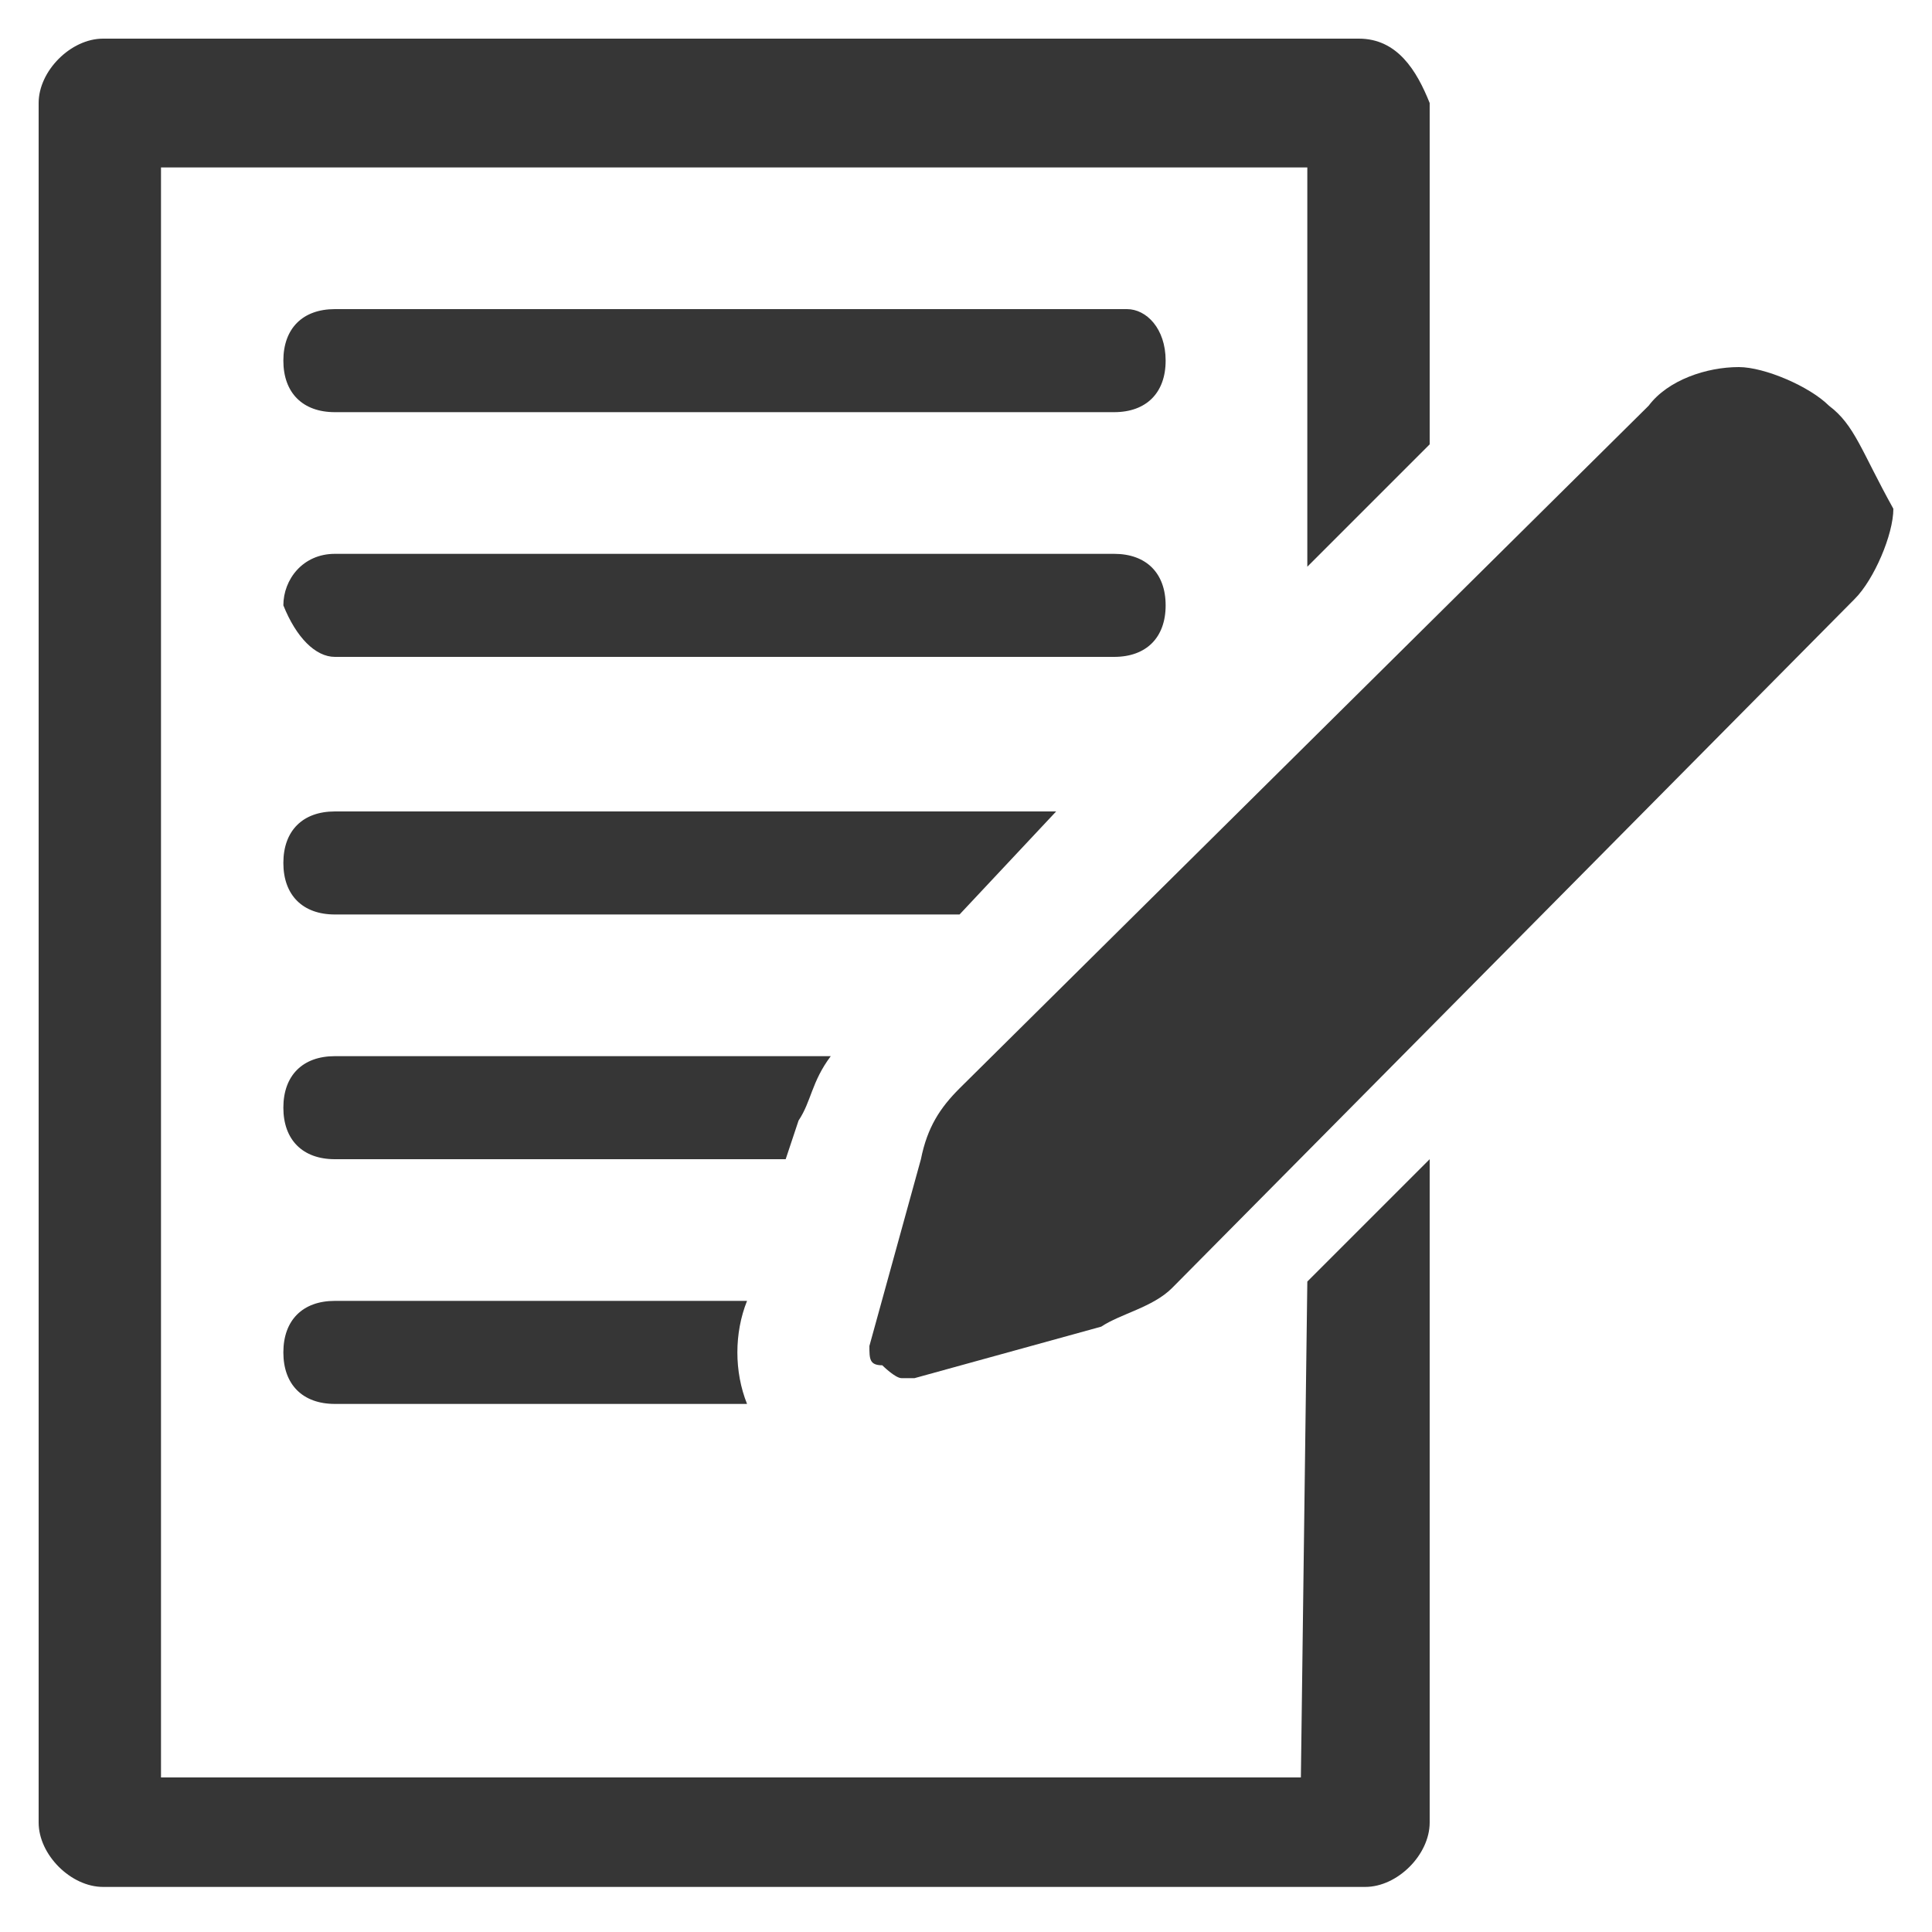
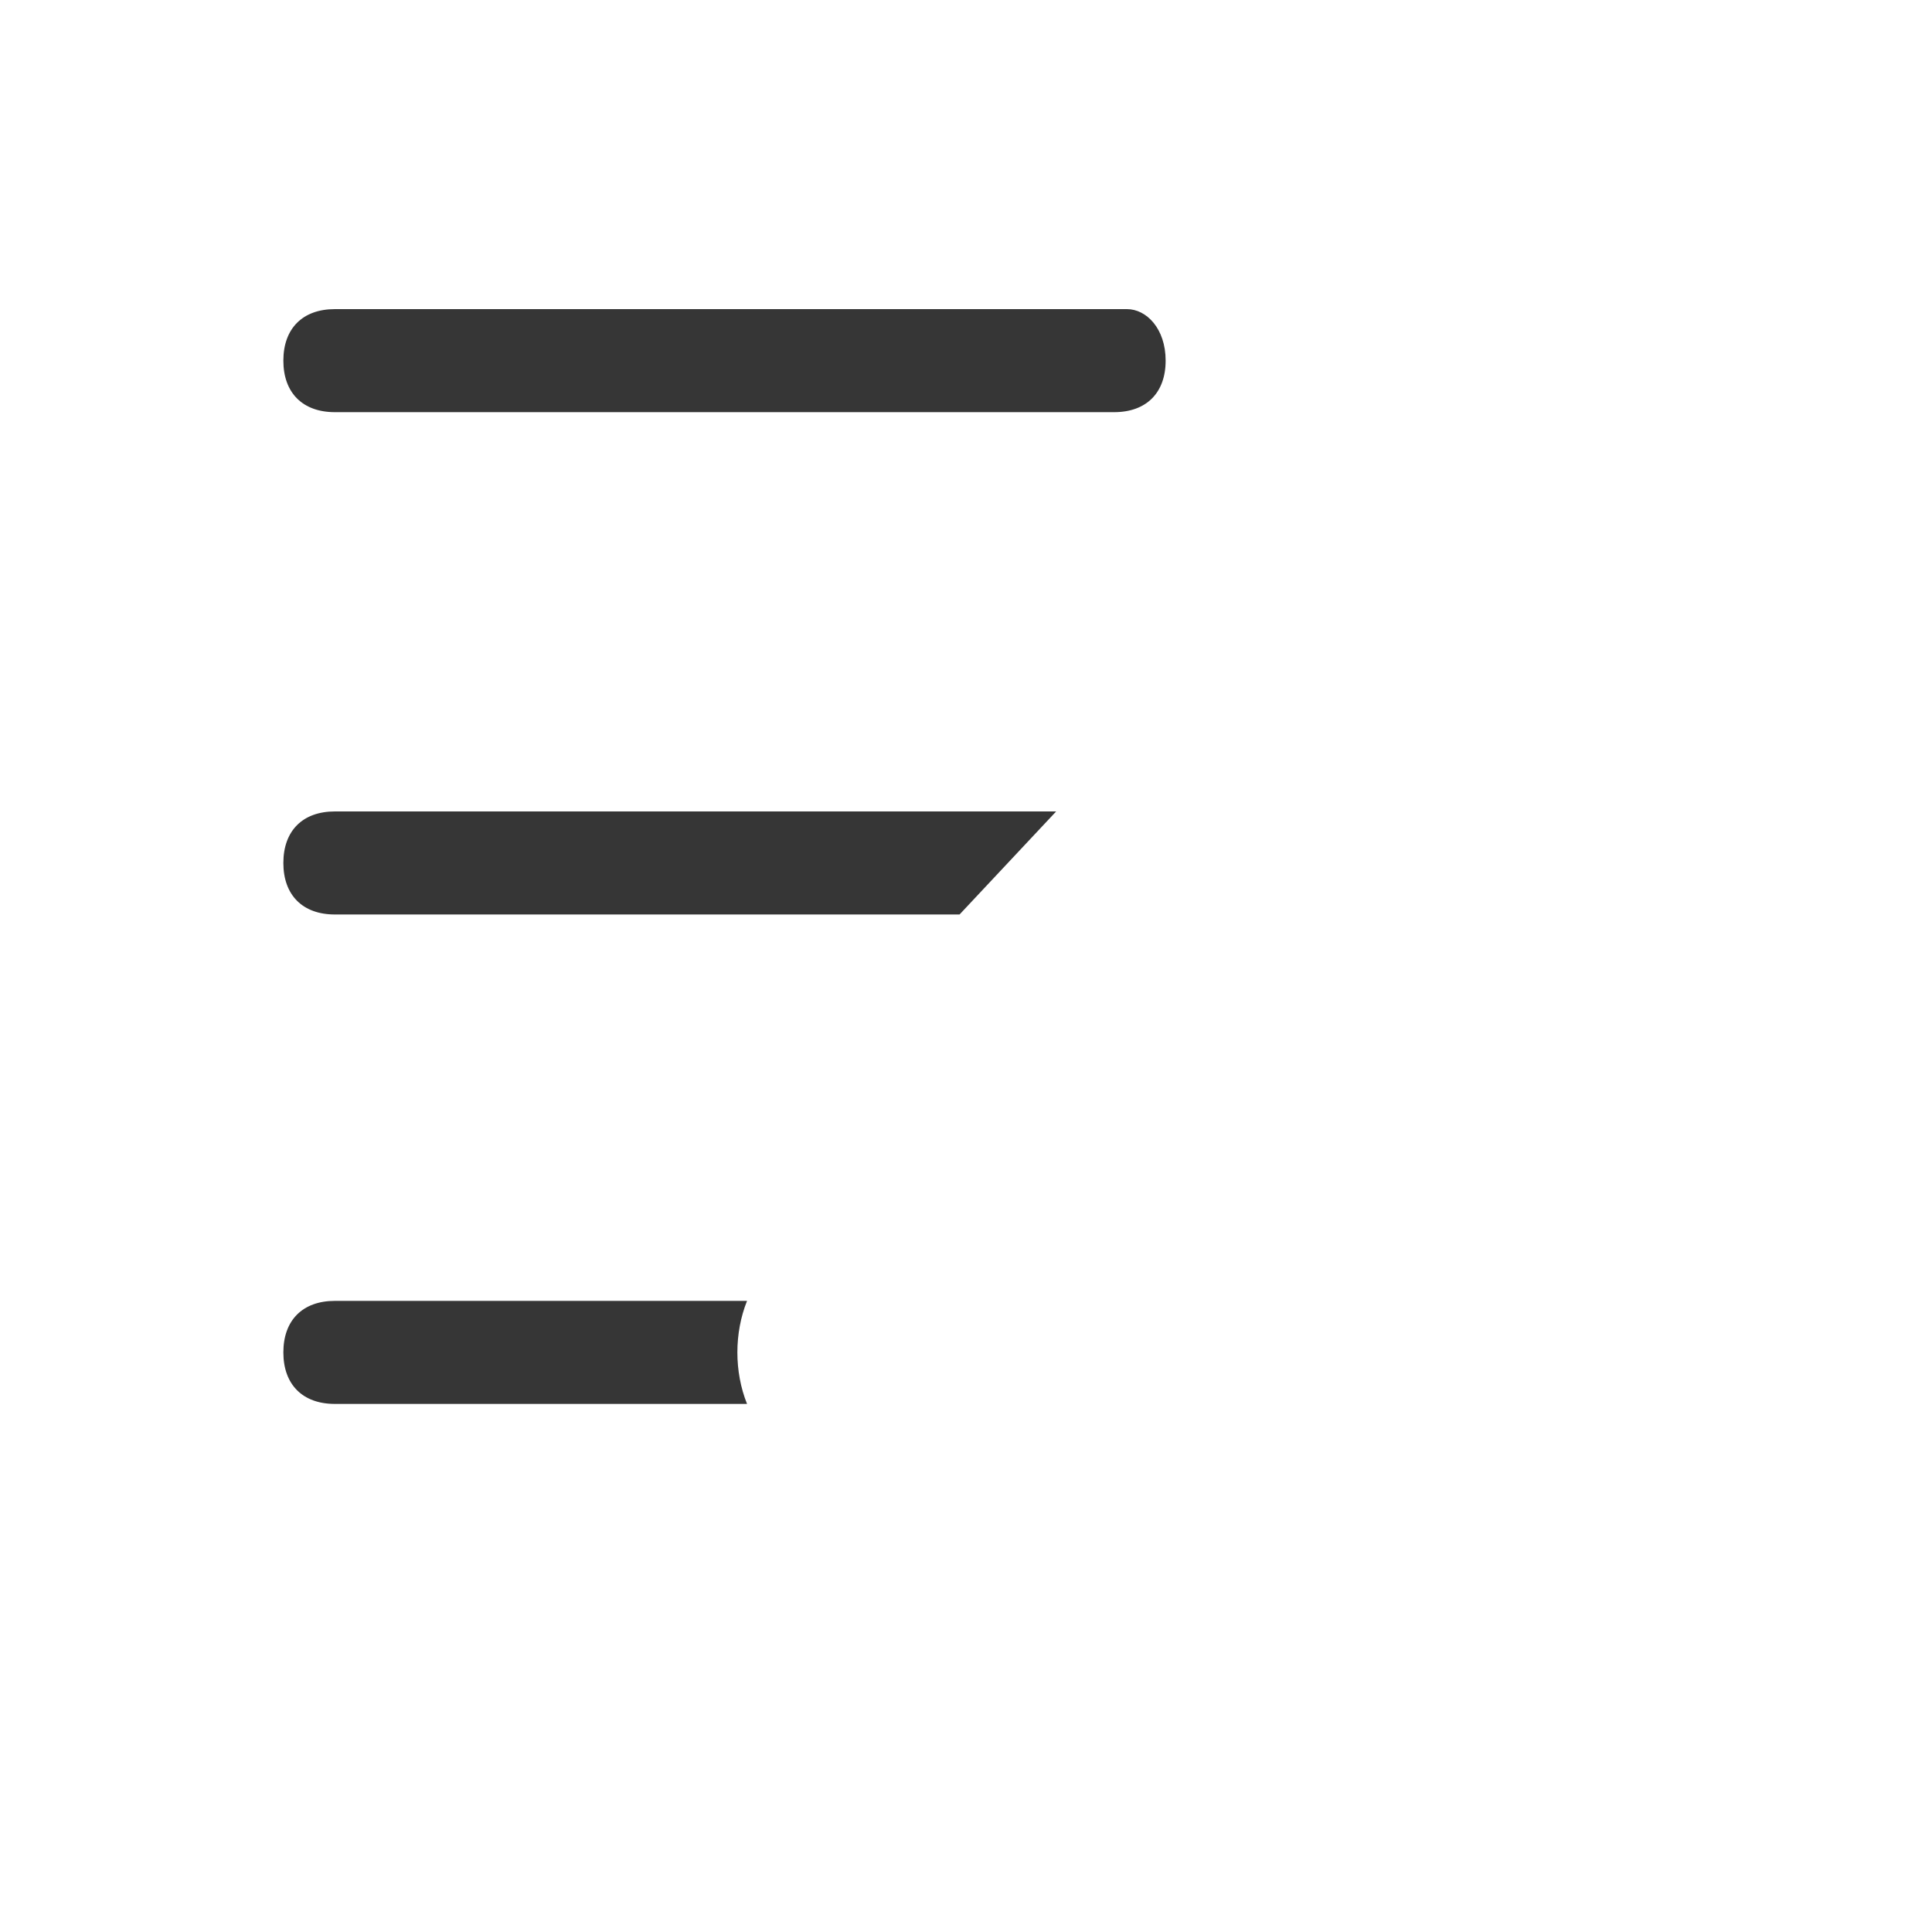
<svg xmlns="http://www.w3.org/2000/svg" version="1.1" id="Layer_1" x="0px" y="0px" viewBox="0 0 30 30" style="enable-background:new 0 0 30 30;" xml:space="preserve">
  <style type="text/css"> .st0{fill:#363636;} </style>
  <g id="XMLID_144_">
-     <path id="XMLID_151_" class="st0" d="M20.2,27.6H2.5v-25h17.8v6.2l1.9-1.9V1.6c-0.2-0.5-0.5-1-1.1-1H1.6c-0.5,0-1,0.5-1,1v26.7 c0,0.5,0.5,1,1,1h19.6c0.5,0,1-0.5,1-1V18l-1.9,1.9L20.2,27.6L20.2,27.6z" />
    <path id="XMLID_150_" class="st0" d="M17.5,4.8H5.2c-0.5,0-0.8,0.3-0.8,0.8s0.3,0.8,0.8,0.8h12.1c0.5,0,0.8-0.3,0.8-0.8 S17.8,4.8,17.5,4.8z" />
-     <path id="XMLID_149_" class="st0" d="M18.1,9.4c0-0.5-0.3-0.8-0.8-0.8H5.2C4.7,8.6,4.4,9,4.4,9.4c0.2,0.5,0.5,0.8,0.8,0.8h12.1 C17.8,10.2,18.1,9.9,18.1,9.4z" />
    <path id="XMLID_148_" class="st0" d="M16.4,12.6H5.2c-0.5,0-0.8,0.3-0.8,0.8s0.3,0.8,0.8,0.8h9.7L16.4,12.6z" />
-     <path id="XMLID_147_" class="st0" d="M12.4,17.4c0.2-0.3,0.2-0.6,0.5-1H5.2c-0.5,0-0.8,0.3-0.8,0.8c0,0.5,0.3,0.8,0.8,0.8h7 L12.4,17.4z" />
    <path id="XMLID_146_" class="st0" d="M5.2,20.2c-0.5,0-0.8,0.3-0.8,0.8c0,0.5,0.3,0.8,0.8,0.8h6.4c-0.2-0.5-0.2-1.1,0-1.6H5.2z" />
-     <path id="XMLID_145_" class="st0" d="M28.4,6.3c-0.3-0.3-1-0.6-1.4-0.6c-0.5,0-1.1,0.2-1.4,0.6L14.9,16.9c-0.3,0.3-0.5,0.6-0.6,1.1 l-0.8,2.9c0,0.2,0,0.3,0.2,0.3c0,0,0.2,0.2,0.3,0.2c0,0,0,0,0.2,0l2.9-0.8c0.3-0.2,0.8-0.3,1.1-0.6L28.8,9.3c0.3-0.3,0.6-1,0.6-1.4 C28.9,7,28.8,6.6,28.4,6.3z" />
  </g>
</svg>